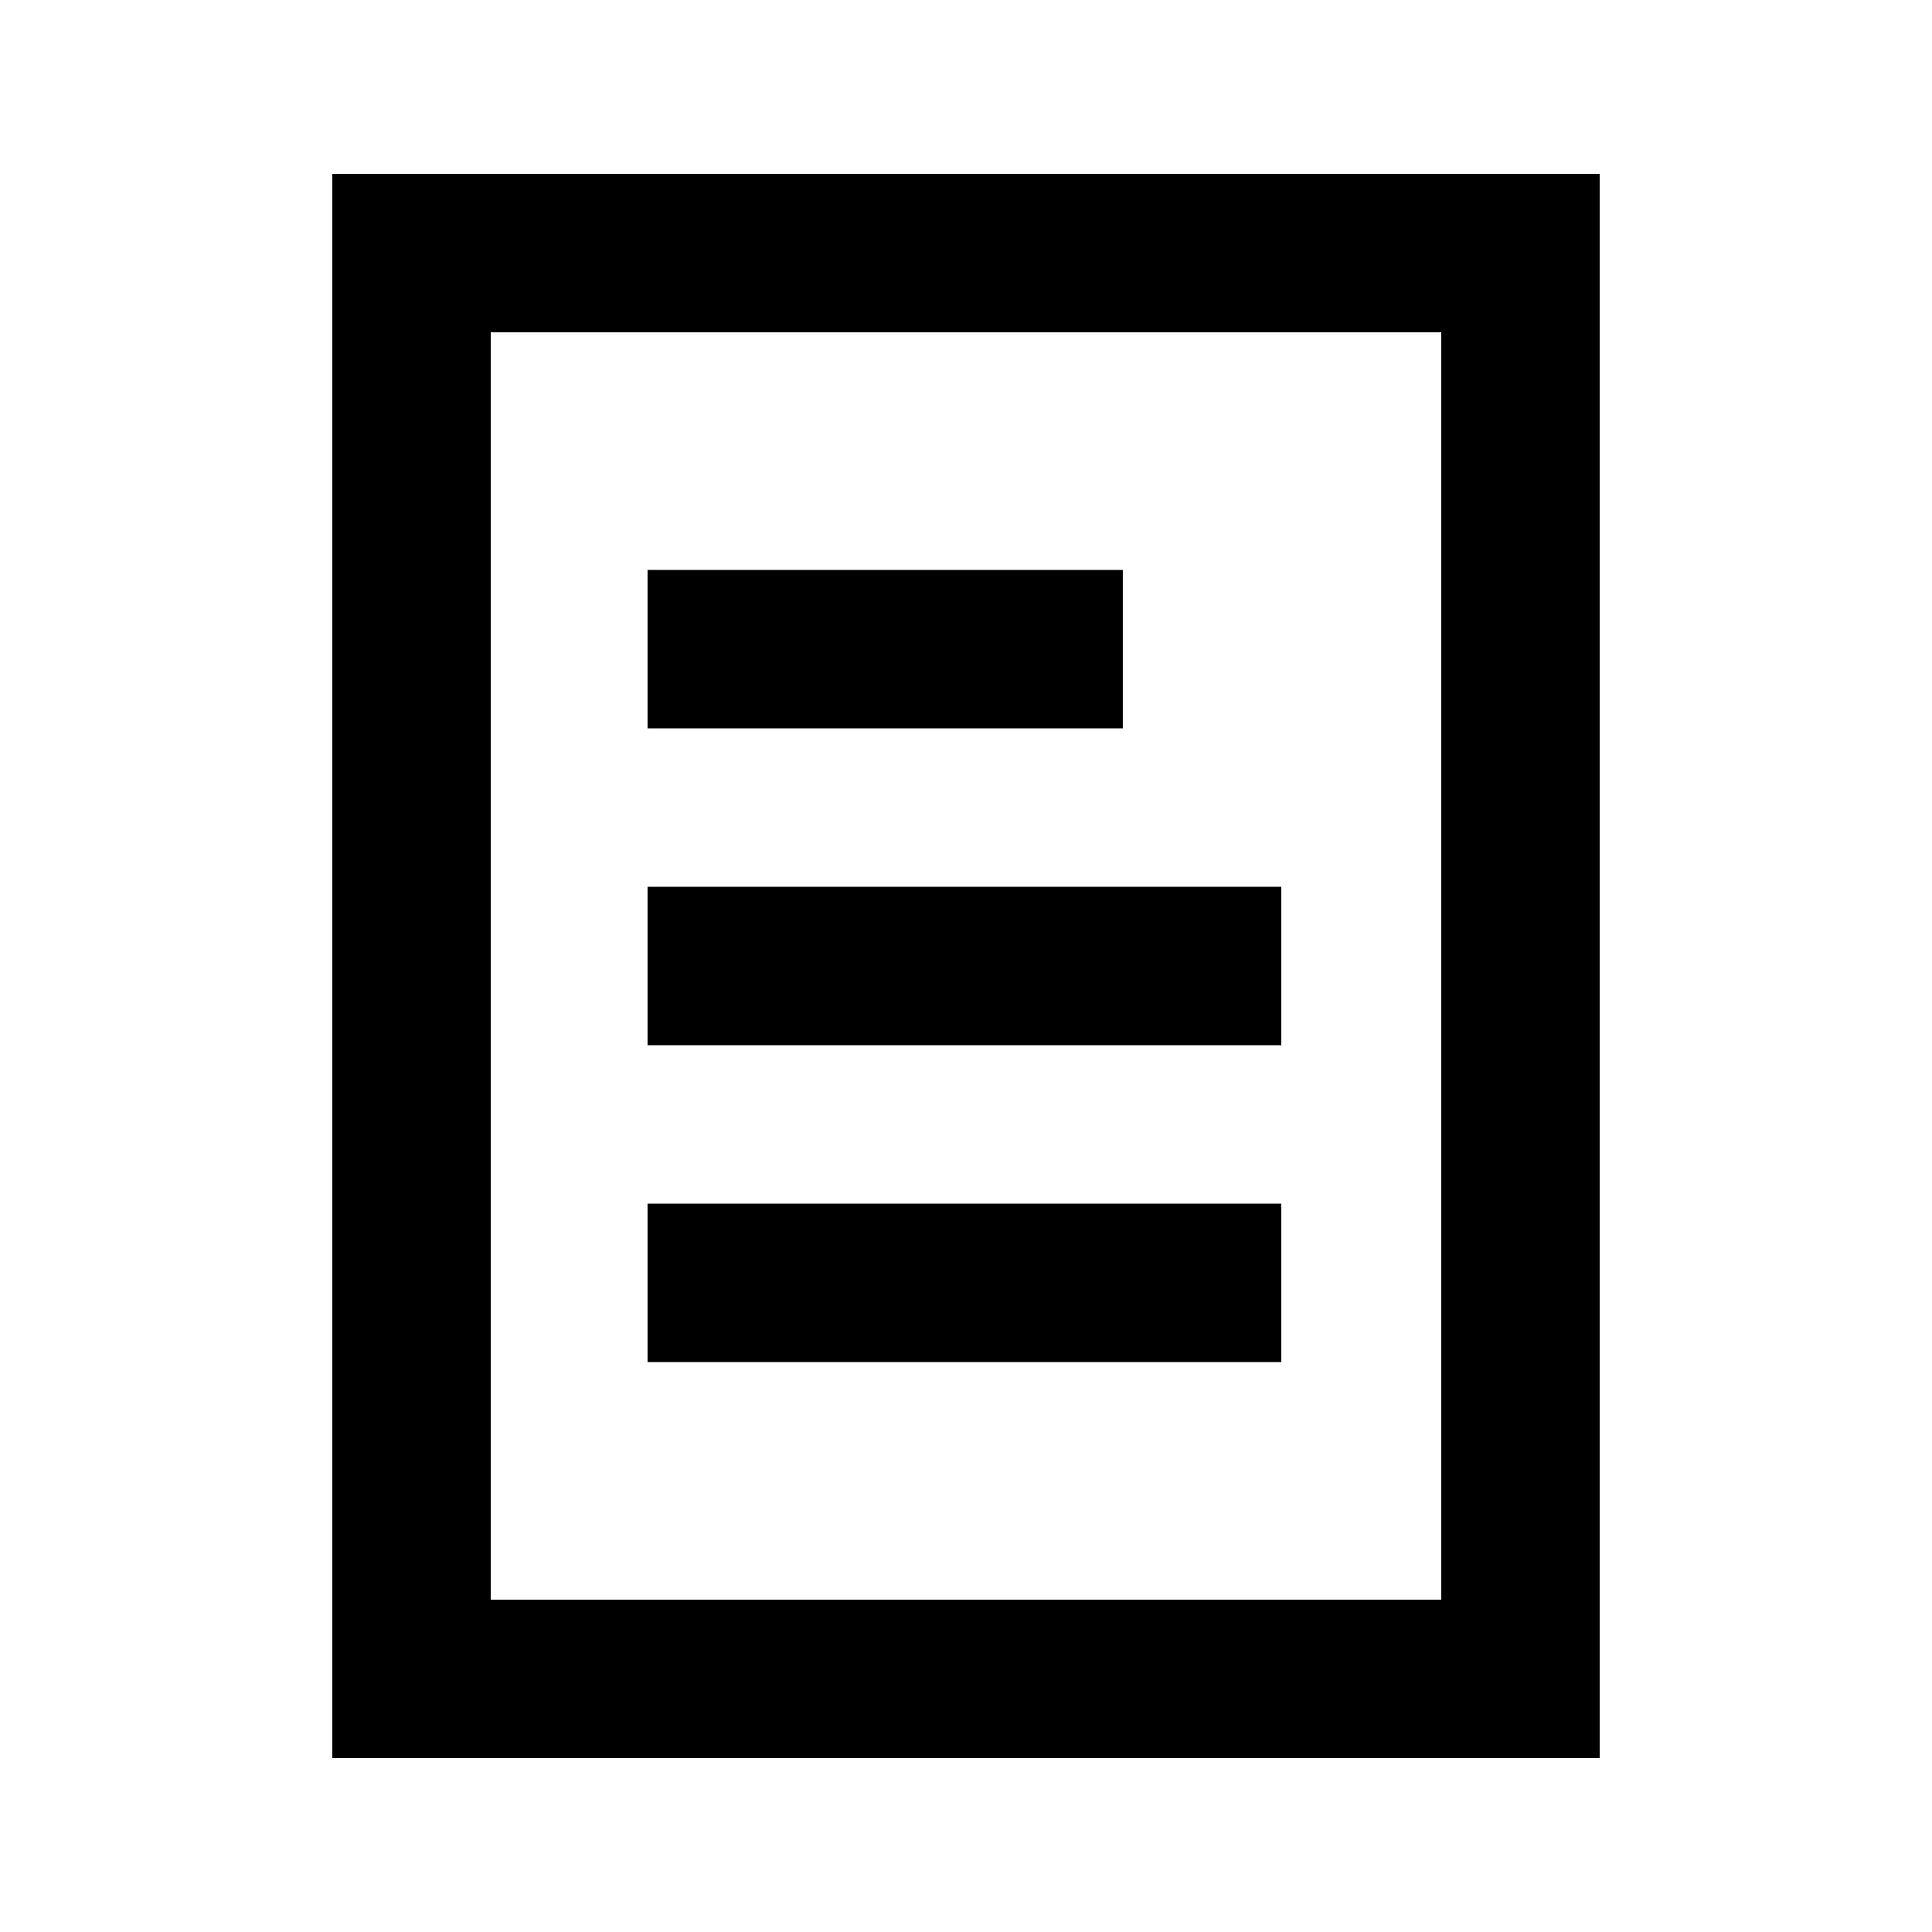
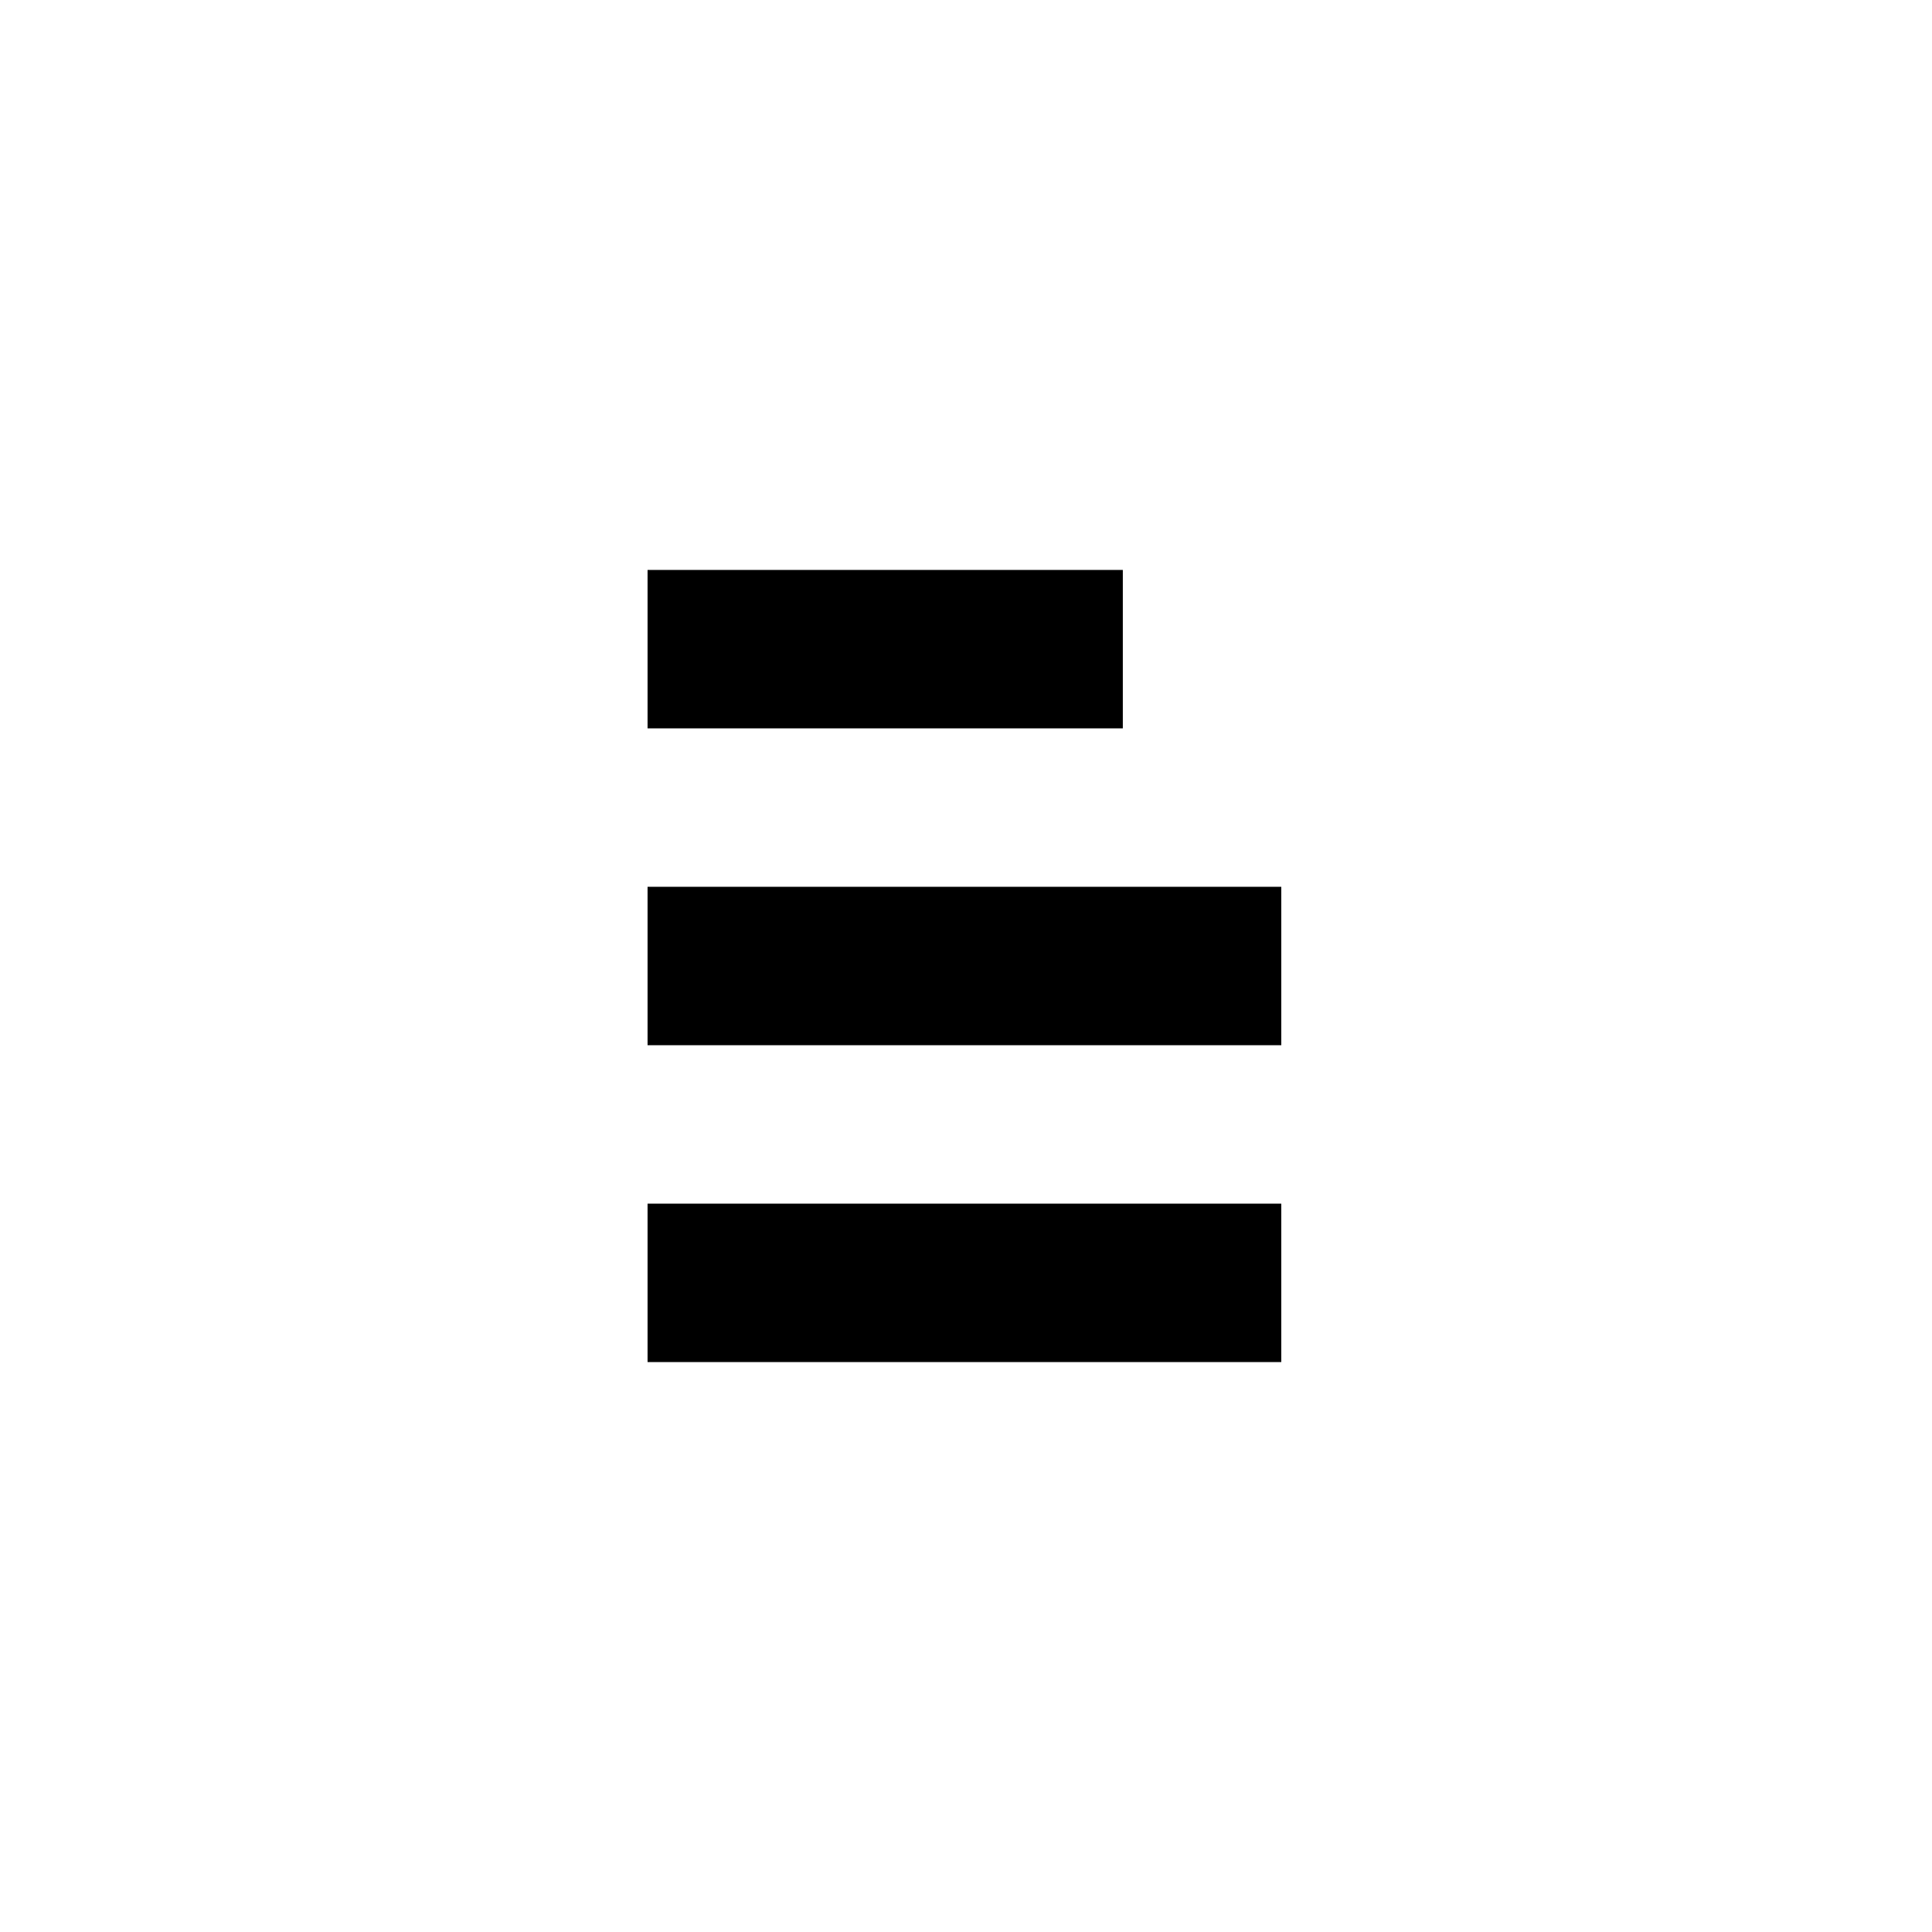
<svg xmlns="http://www.w3.org/2000/svg" fill="#000000" width="800px" height="800px" version="1.1" viewBox="144 144 512 512">
  <g>
-     <path d="m525.95 232.06v335.87h-251.9v-335.87h251.9m41.984-41.984h-335.87v419.84h335.87z" />
    <path d="m315.61 462.98h167.94v41.984h-167.94z" />
    <path d="m315.61 379.01h167.94v41.984h-167.94z" />
    <path d="m315.61 295.04h125.95v41.984h-125.95z" />
  </g>
</svg>